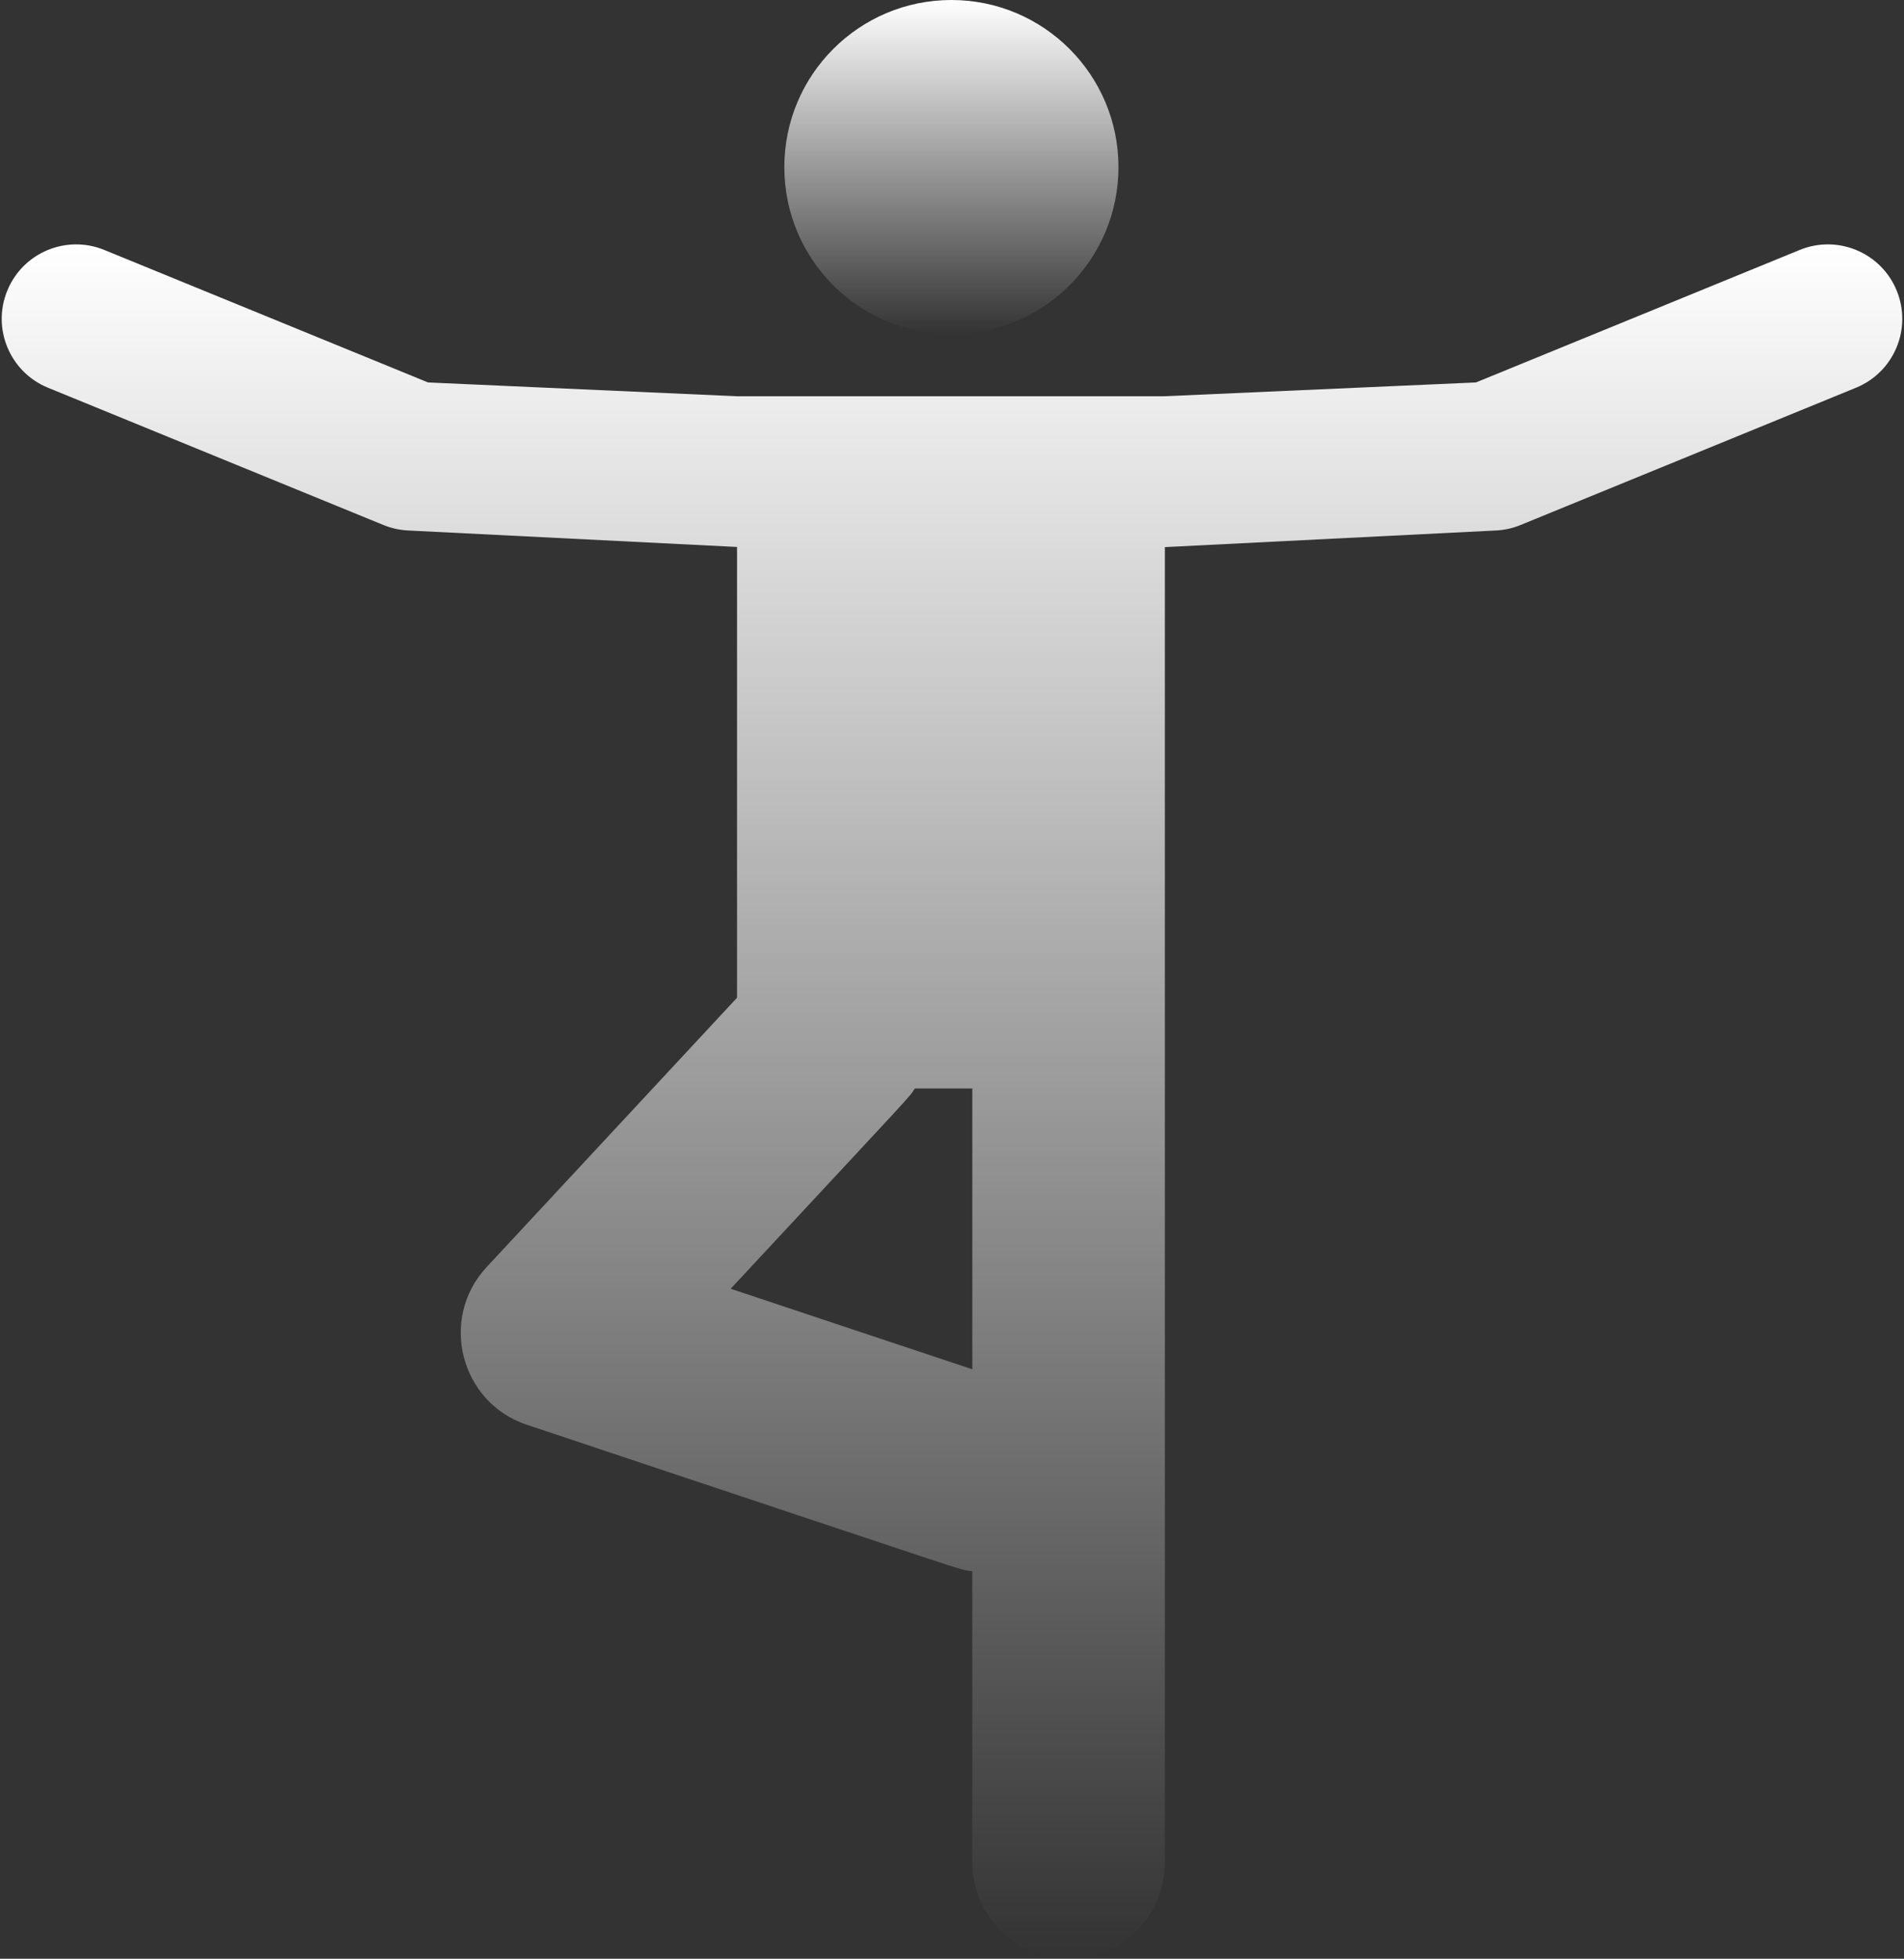
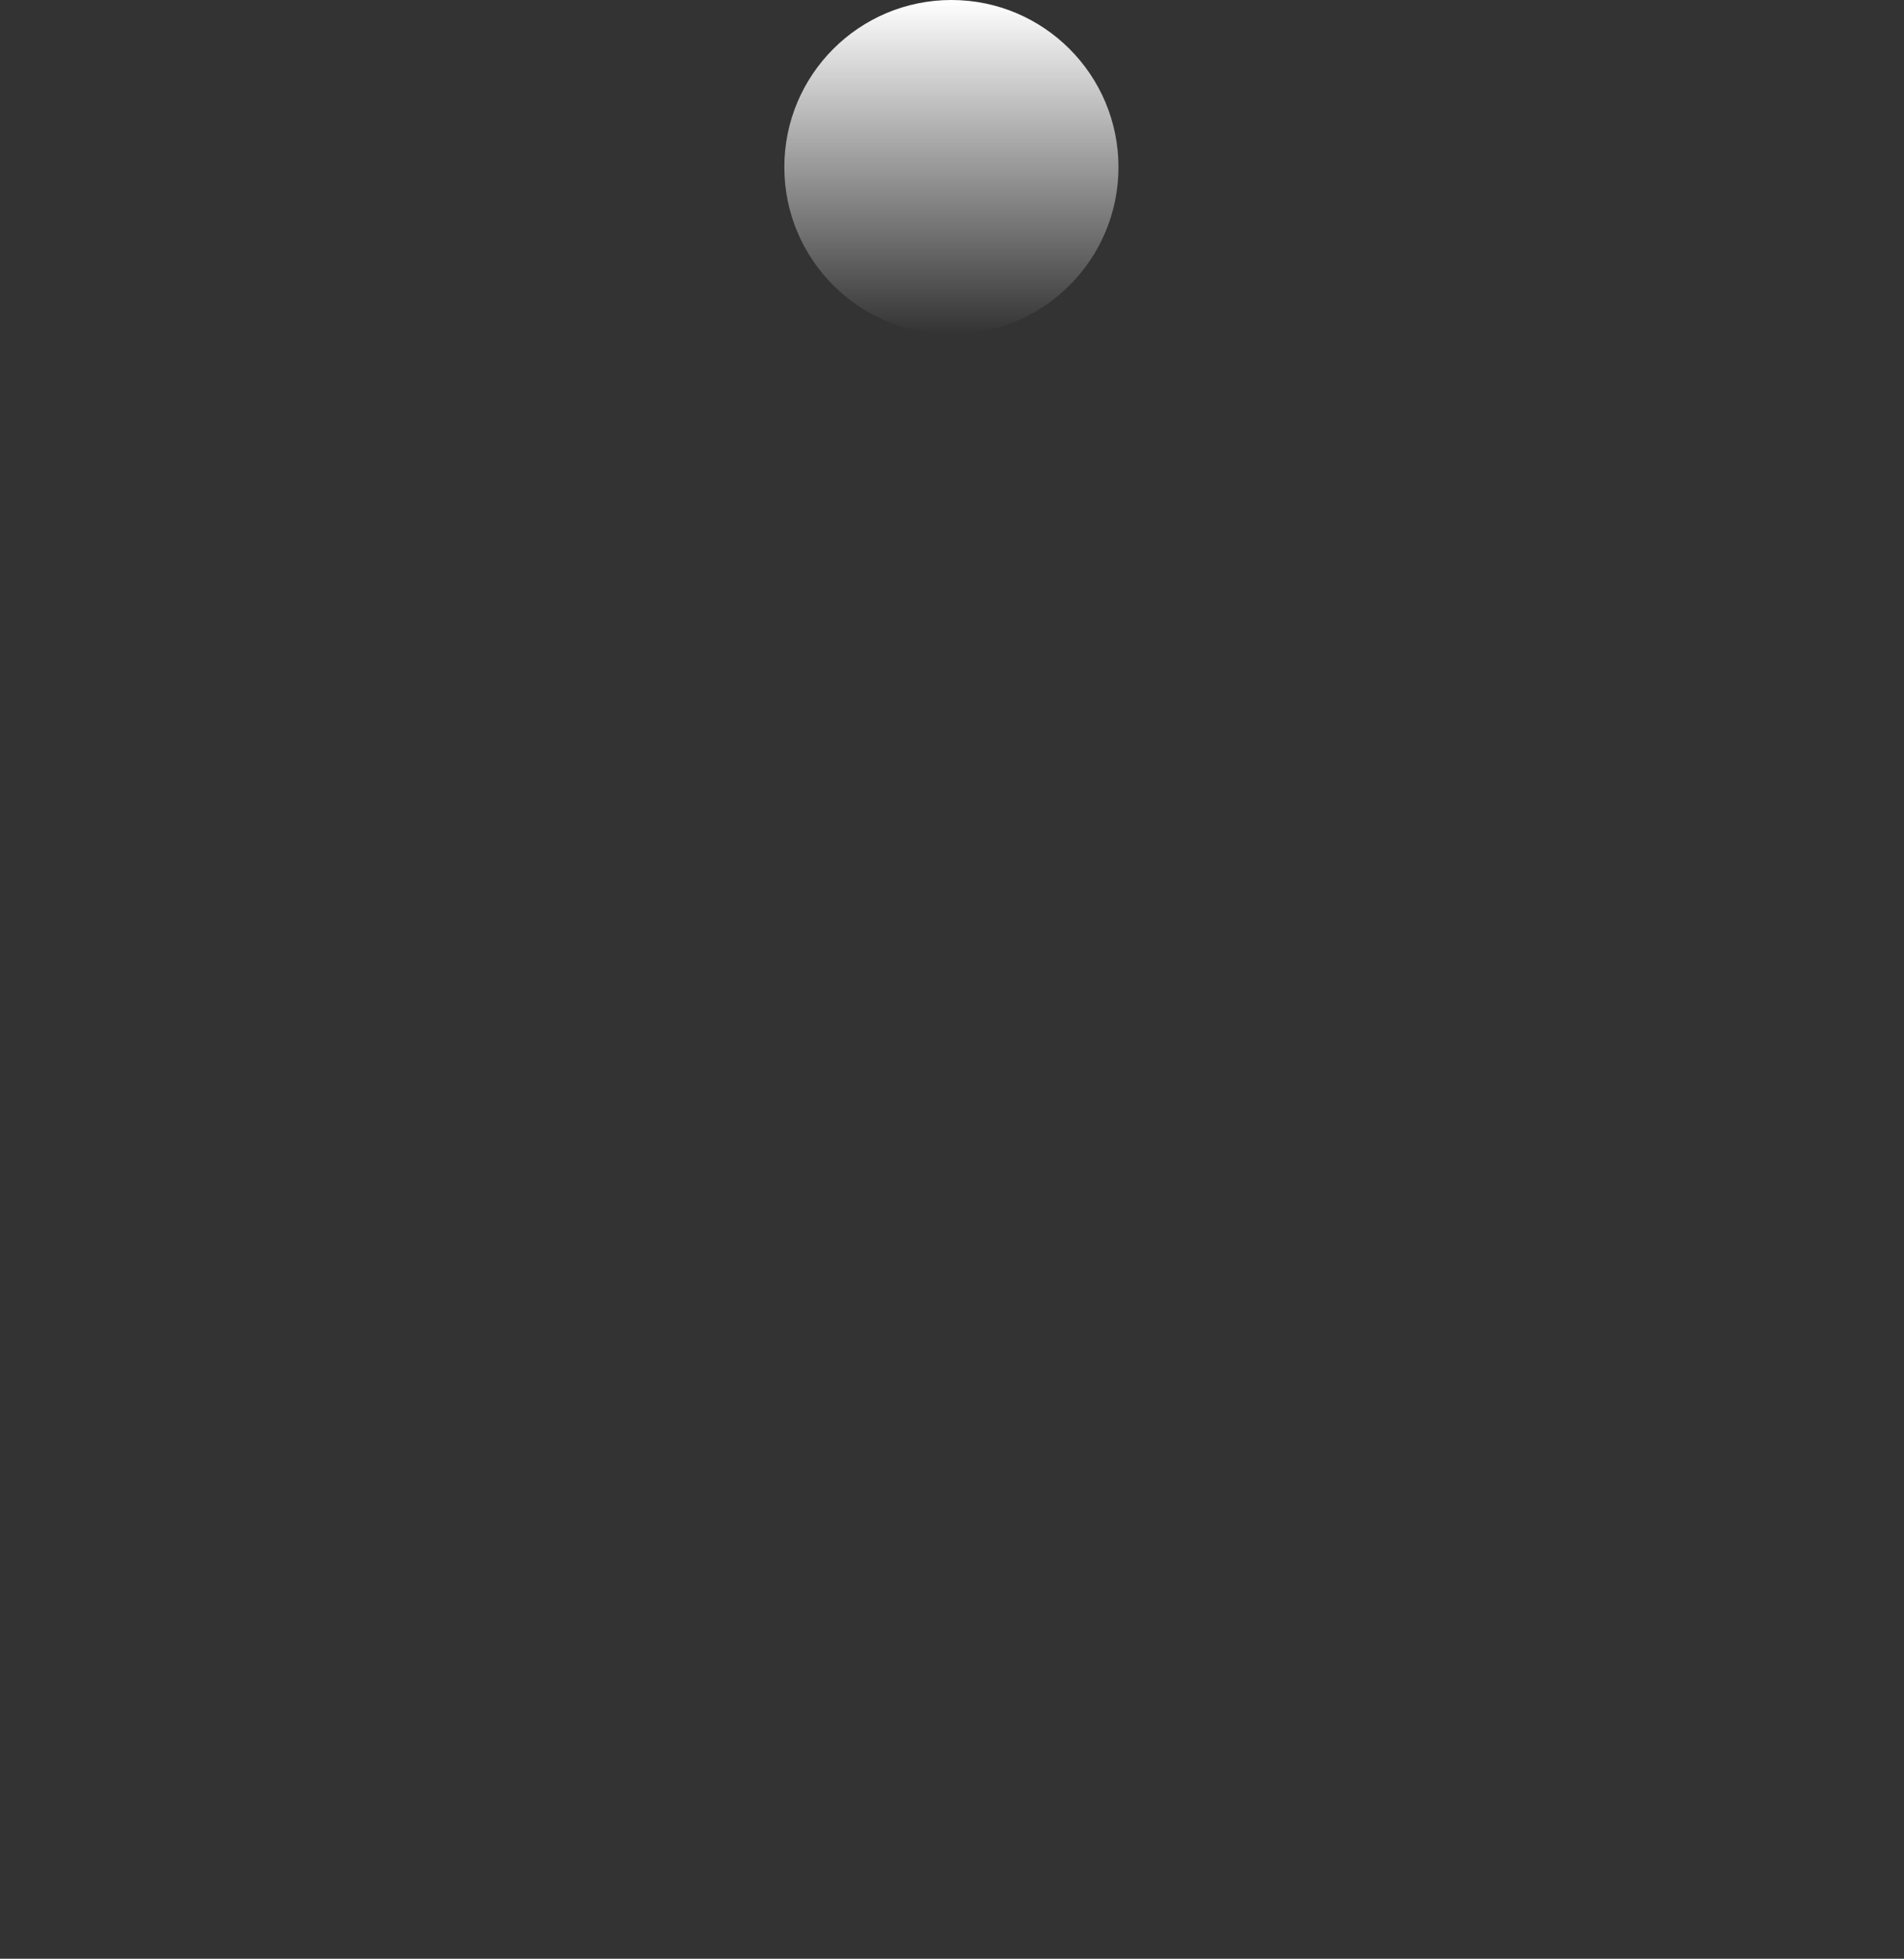
<svg xmlns="http://www.w3.org/2000/svg" width="778" height="800" viewBox="0 0 778 800" fill="none">
  <rect x="0" y="0" width="778" height="800" fill="#333333" stroke="none" />
  <path d="M388.756 136.535C426.459 136.535 457.023 105.97 457.023 68.267C457.023 30.564 426.459 0 388.756 0C351.053 0 320.488 30.564 320.488 68.267C320.488 105.97 351.053 136.535 388.756 136.535Z" fill="url(#paint0_linear_574_373)" />
-   <path d="M775.029 118.71C768.674 103.173 750.924 95.727 735.386 102.083L603.088 156.199L475.63 161.845H301.165L174.91 156.199L42.612 102.082C27.076 95.729 9.326 103.171 2.969 118.709C-3.385 134.246 4.058 151.995 19.596 158.351L156.699 214.432C159.879 215.734 163.257 216.484 166.687 216.657L301.165 223.392V407.487L198.848 517.505C179.273 538.55 188.052 572.839 215.293 581.917C404.704 645.042 391.49 641.005 397.295 641.722V760.477C397.295 782.305 414.99 800 436.819 800C458.647 800 475.984 782.305 475.984 760.477C475.984 751.197 475.984 223.451 475.984 223.451L611.31 216.657C614.739 216.485 618.117 215.734 621.297 214.432L758.4 158.351C773.939 151.995 781.383 134.248 775.029 118.71ZM397.297 559.252L298.573 526.35C376.175 442.908 371.006 448.836 373.8 444.554C376.739 444.554 394.354 444.554 397.298 444.554V559.252H397.297Z" fill="url(#paint1_linear_574_373)" />
  <defs>
    <linearGradient id="paint0_linear_574_373" x1="388.756" y1="0" x2="388.756" y2="136.535" gradientUnits="userSpaceOnUse">
      <stop stop-color="white" />
      <stop offset="1" stop-color="white" stop-opacity="0" />
    </linearGradient>
    <linearGradient id="paint1_linear_574_373" x1="388.999" y1="99.812" x2="388.999" y2="800" gradientUnits="userSpaceOnUse">
      <stop stop-color="white" />
      <stop offset="1" stop-color="white" stop-opacity="0" />
    </linearGradient>
  </defs>
</svg>